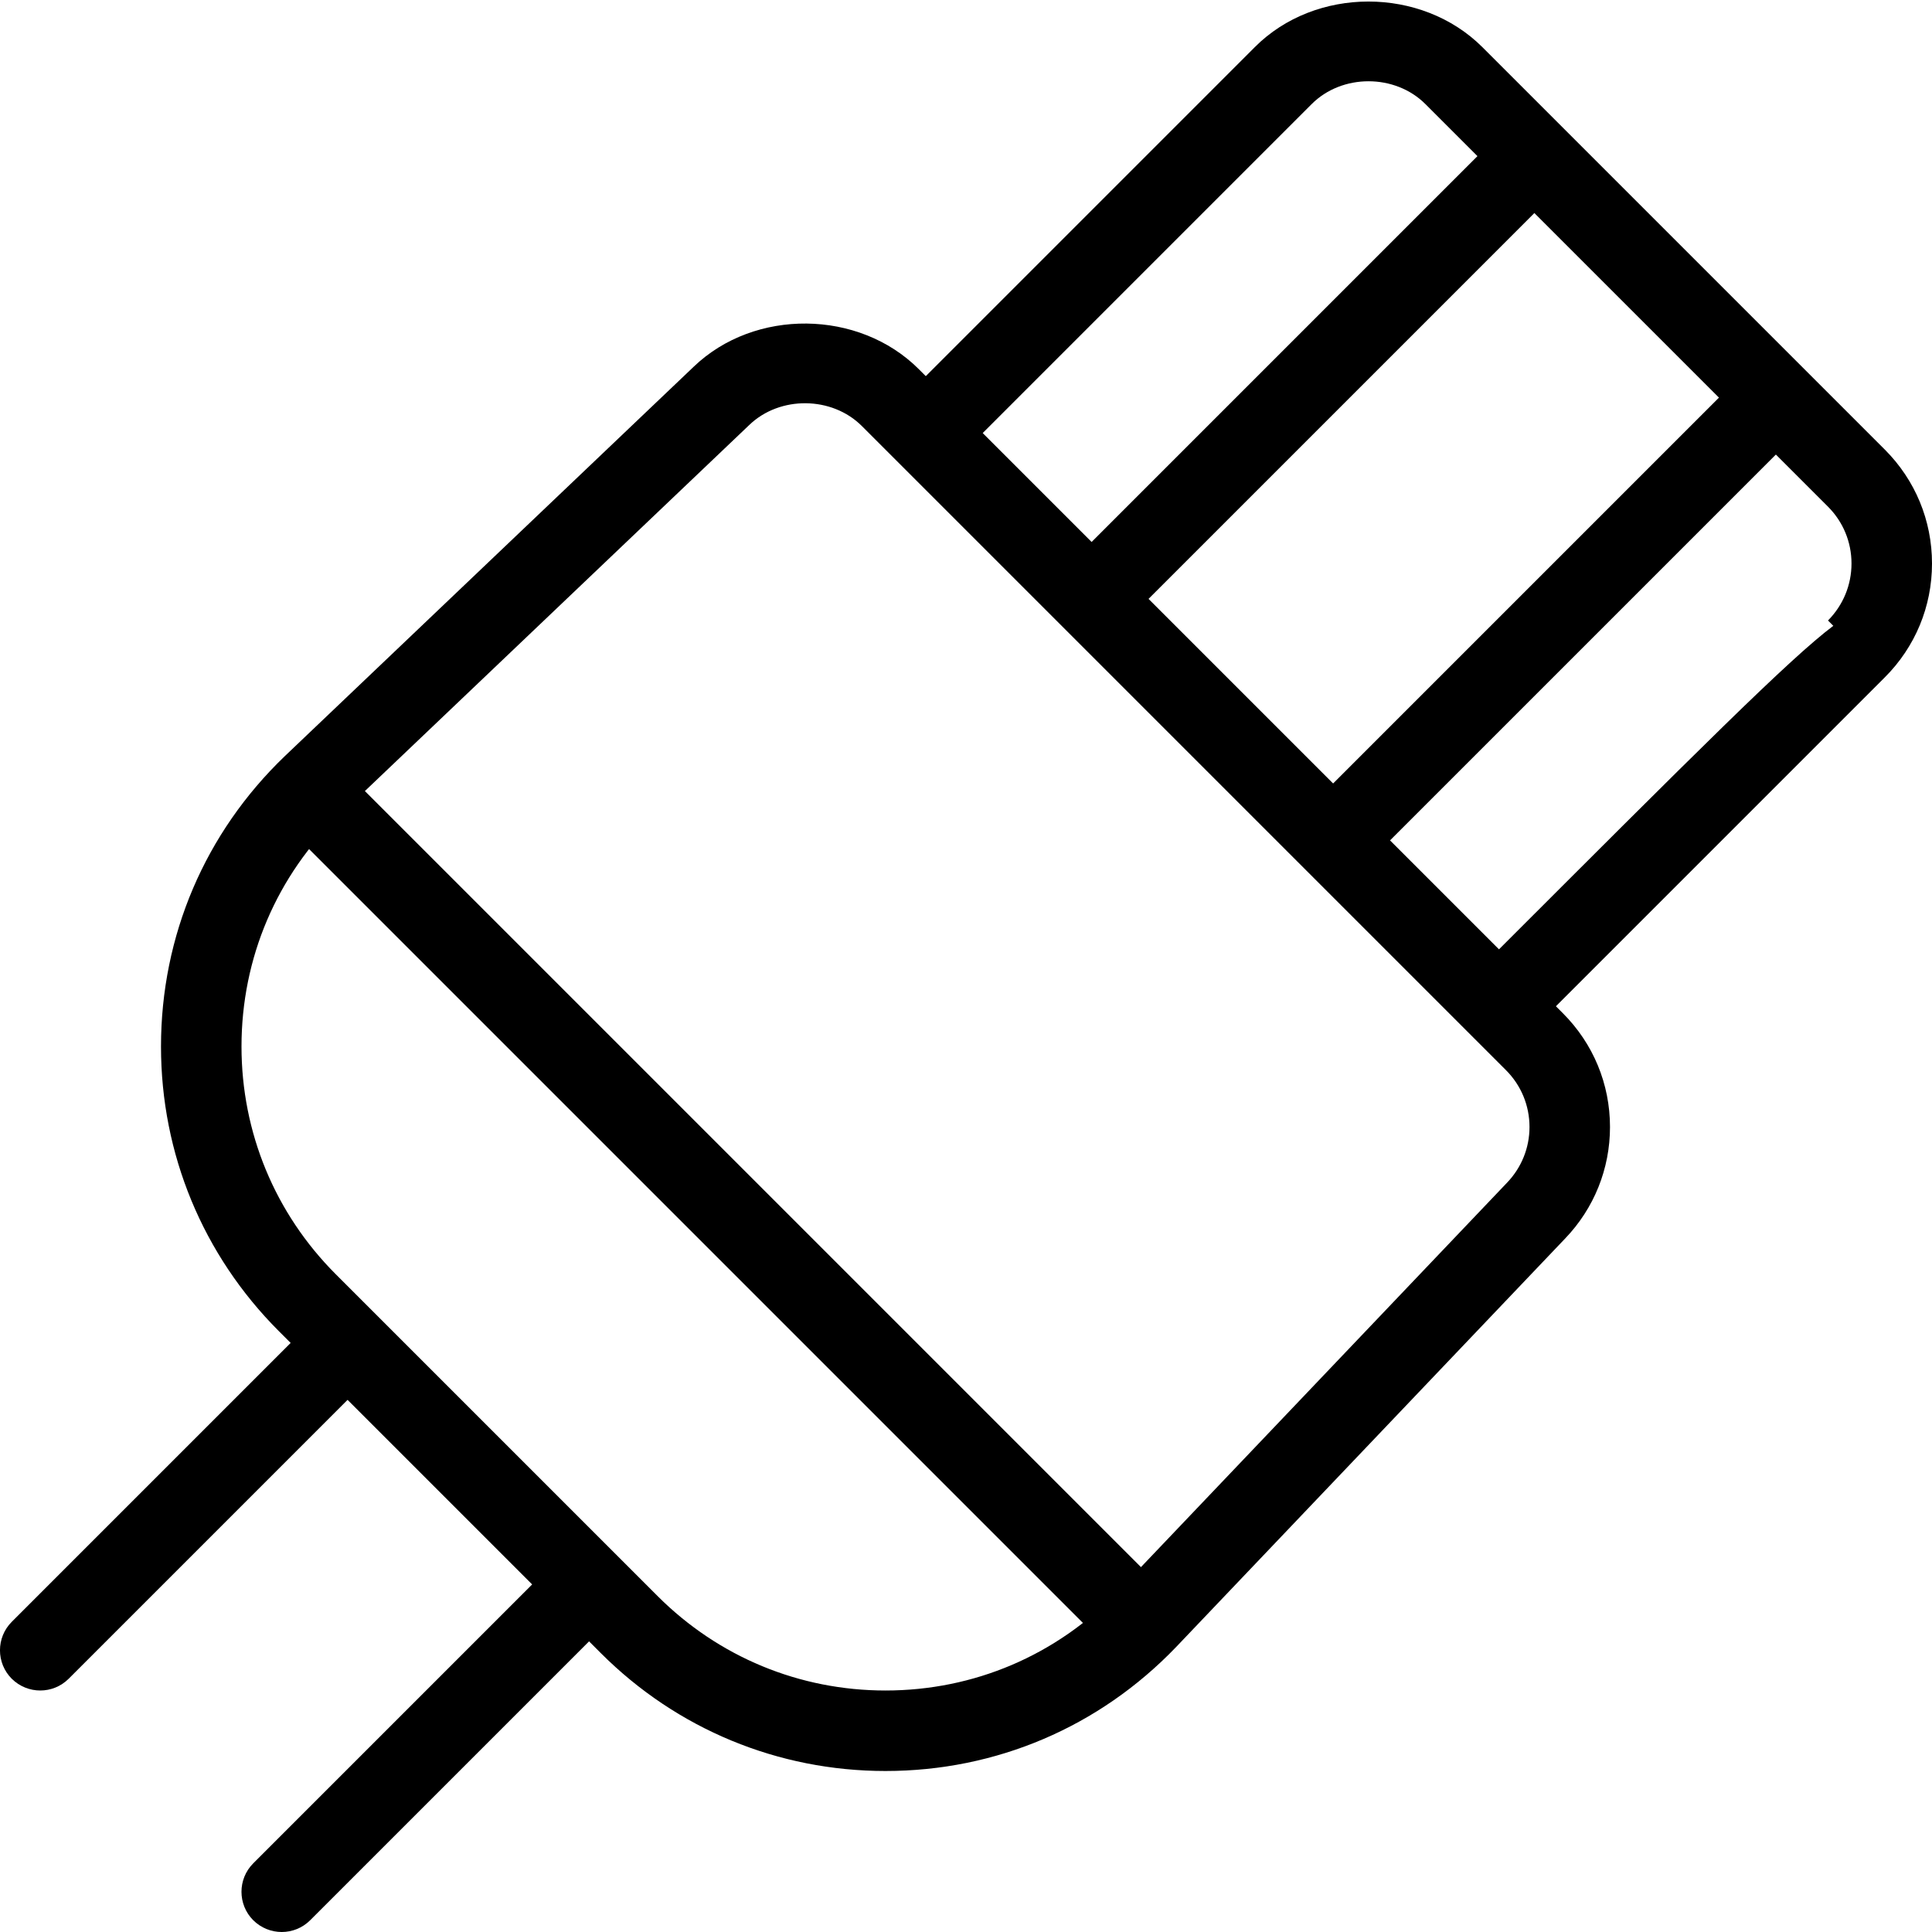
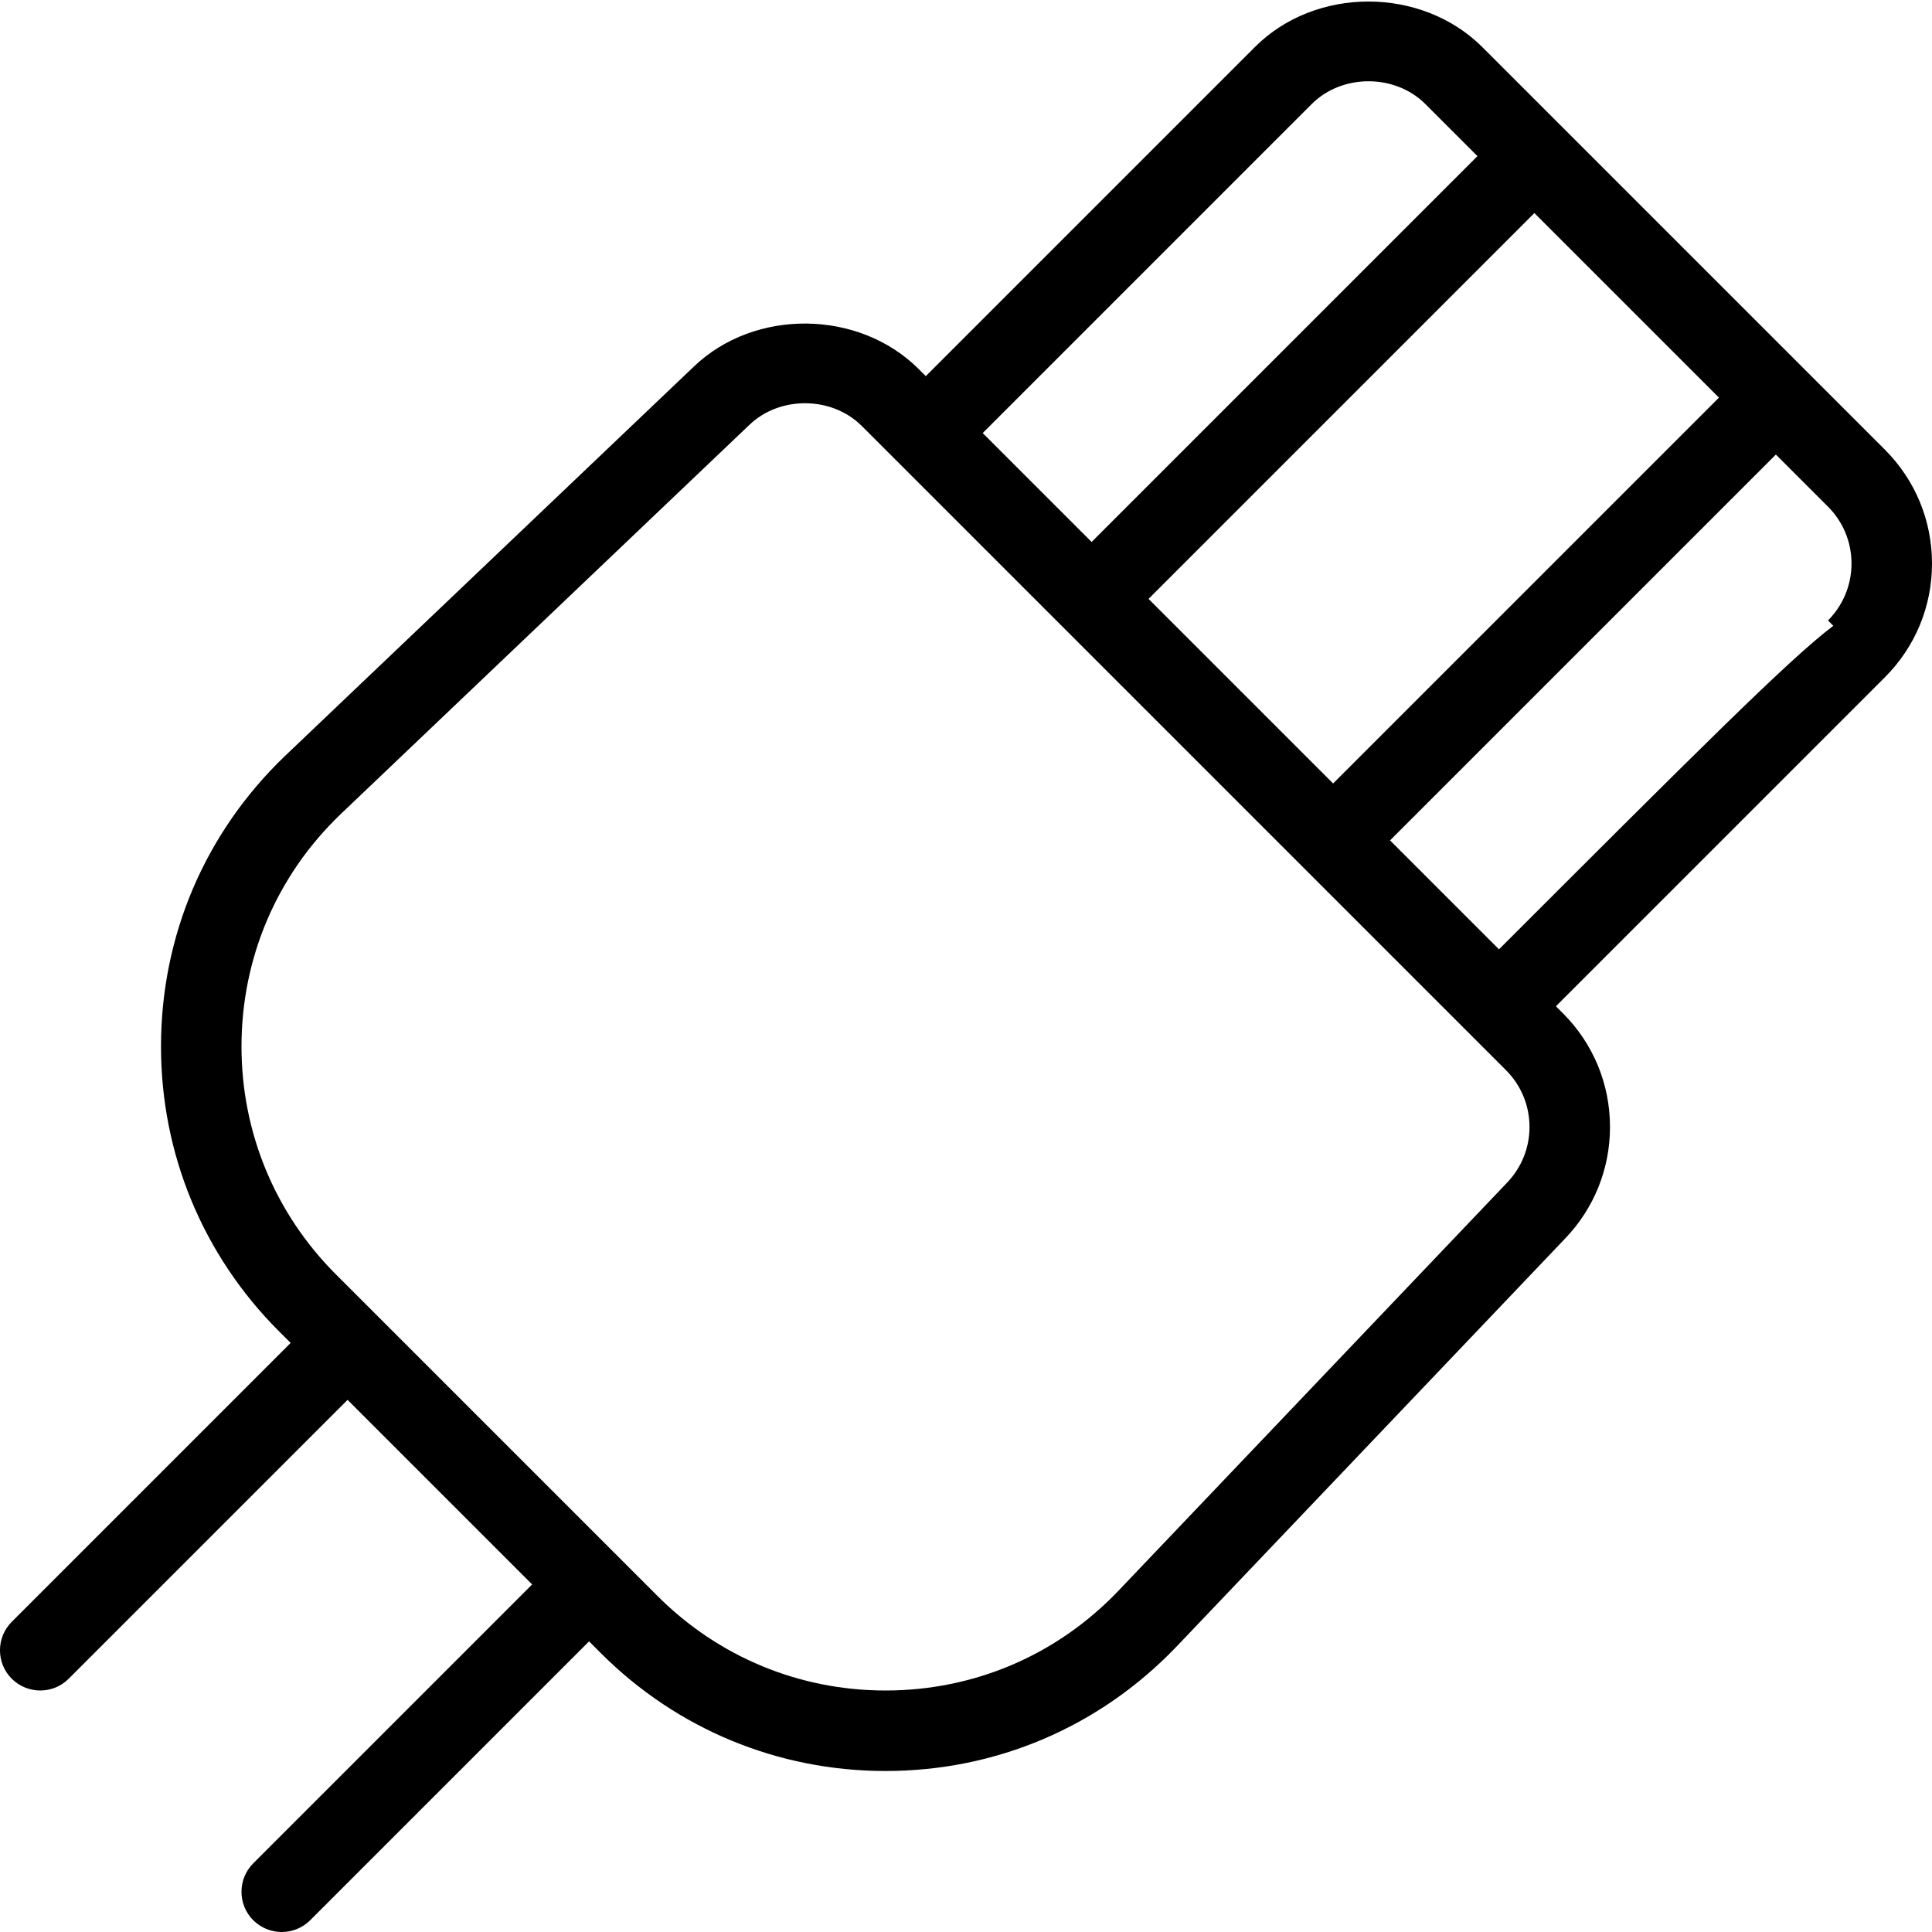
<svg xmlns="http://www.w3.org/2000/svg" id="_x31__px" height="512" viewBox="0 0 24 24" width="512">
  <path d="m19.184 12.644-.707-.707c2.632-2.632 3.753-3.753 4.297-4.163l-.066-.066c.188-.19.292-.441.292-.708s-.104-.518-.293-.707l-5-5c-.378-.378-1.036-.378-1.413 0l-4.23 4.23c-.195.195-.512.195-.707 0s-.195-.512 0-.707l4.23-4.23c.752-.756 2.071-.756 2.828 0l5 5c.377.378.585.88.585 1.414s-.208 1.036-.586 1.414c-.081.08-4.23 4.23-4.23 4.23z" />
  <path d="m13.75 7.75c-.128 0-.256-.049-.354-.146-.195-.195-.195-.512 0-.707l5.25-5.25c.195-.195.512-.195.707 0s.195.512 0 .707l-5.25 5.25c-.097.097-.225.146-.353.146z" />
  <path d="m16.75 10.75c-.128 0-.256-.049-.354-.146-.195-.195-.195-.512 0-.707l5.25-5.25c.195-.195.512-.195.707 0s.195.512 0 .707l-5.25 5.25c-.097.097-.225.146-.353.146z" />
  <path d="m11 22c-1.335 0-2.591-.52-3.536-1.464l-4-4c-.944-.945-1.464-2.201-1.464-3.536 0-1.374.546-2.655 1.538-3.607l5.079-4.837c.756-.727 2.053-.714 2.797.03l8 8c.378.378.586.88.586 1.414 0 .519-.198 1.011-.557 1.385l-4.834 5.076c-.954.993-2.235 1.539-3.609 1.539zm-2.829-2.171c.756.755 1.761 1.171 2.829 1.171 1.099 0 2.124-.437 2.885-1.23l4.834-5.076c.182-.189.281-.435.281-.694 0-.267-.104-.518-.293-.707l-8-8c-.372-.373-1.02-.379-1.399-.014l-5.079 4.837c-.792.76-1.229 1.785-1.229 2.884 0 1.068.416 2.073 1.171 2.829z" />
-   <path d="m14 20.5c-.128 0-.256-.049-.354-.146l-10-10c-.195-.195-.195-.512 0-.707s.512-.195.707 0l10 10c.195.195.195.512 0 .707-.097.097-.225.146-.353.146z" />
  <path d="m.5 21c-.128 0-.256-.049-.354-.146-.195-.195-.195-.512 0-.707l3.75-3.75c.195-.195.512-.195.707 0s.195.512 0 .707l-3.75 3.75c-.097.097-.225.146-.353.146z" />
  <path d="m3.5 24c-.128 0-.256-.049-.354-.146-.195-.195-.195-.512 0-.707l3.75-3.75c.195-.195.512-.195.707 0s.195.512 0 .707l-3.75 3.75c-.097.097-.225.146-.353.146z" />
</svg>